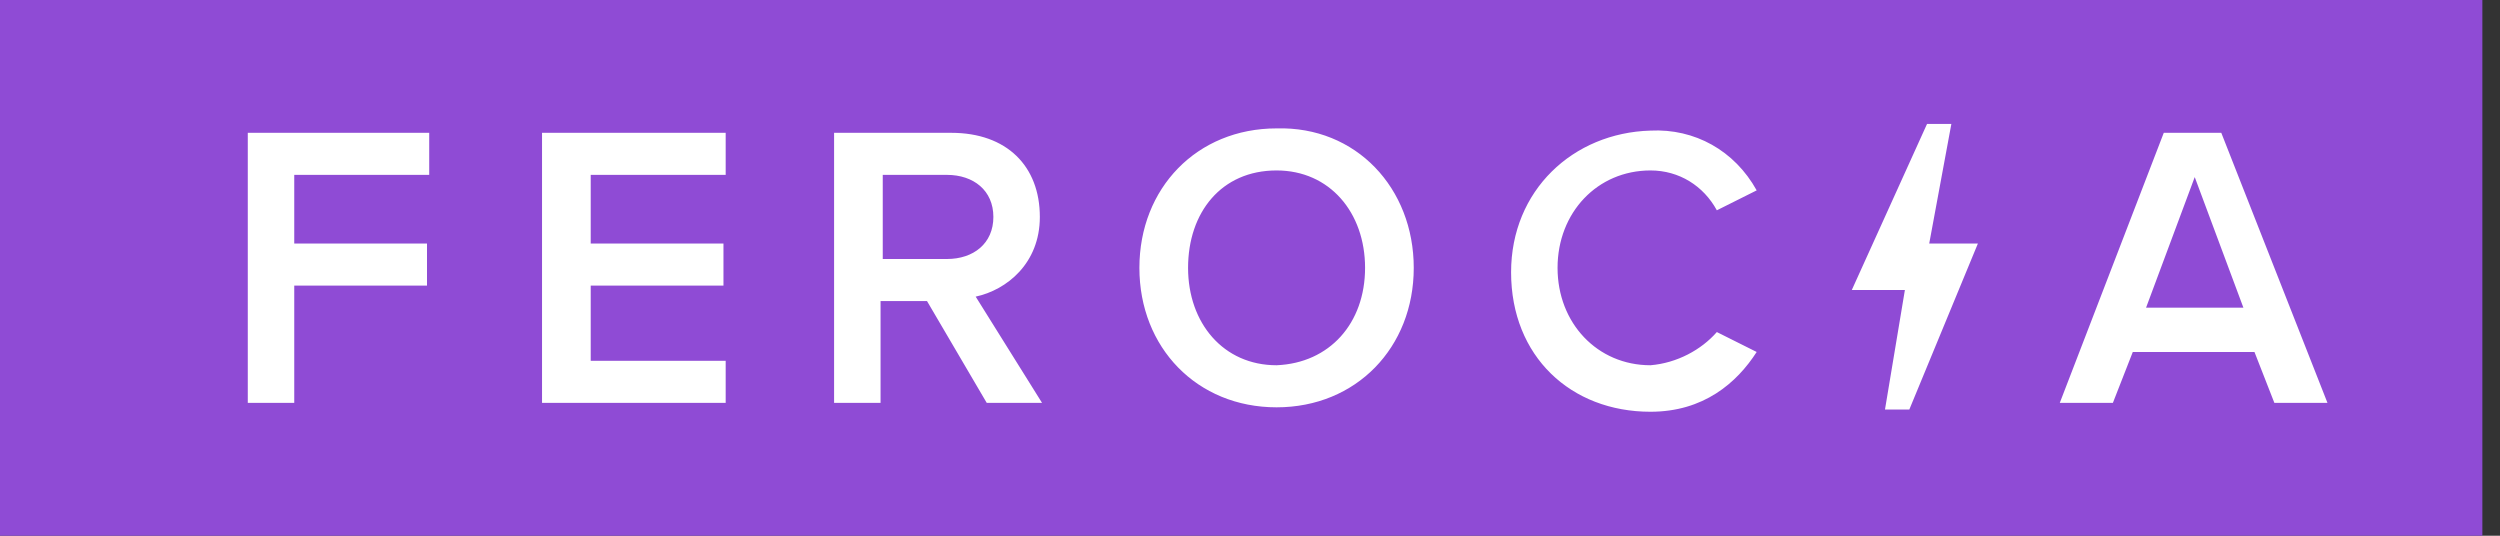
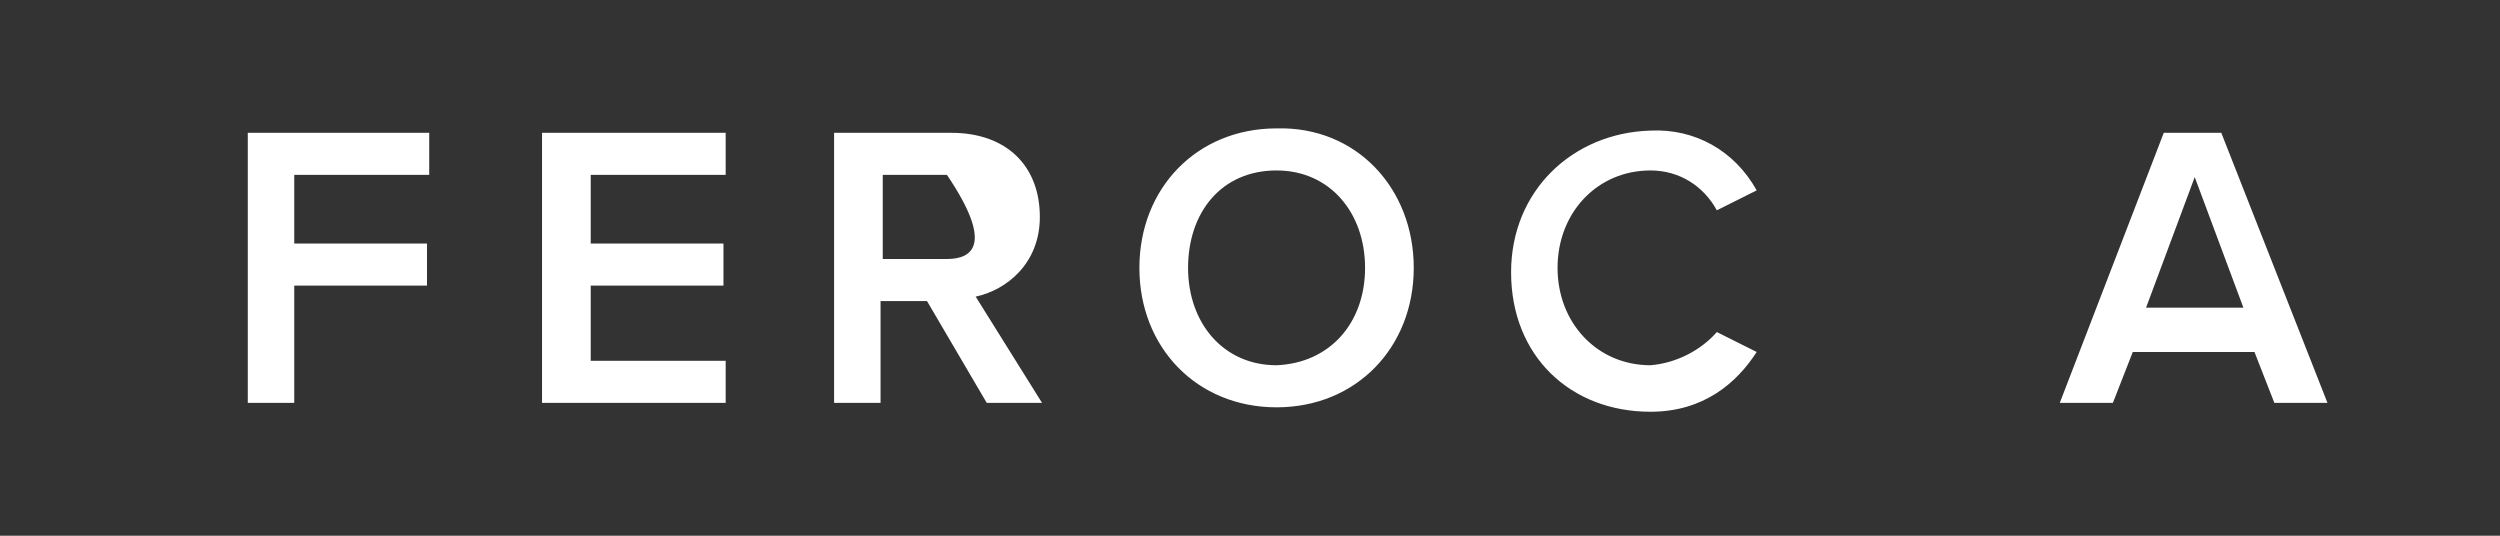
<svg xmlns="http://www.w3.org/2000/svg" width="140" height="30" viewBox="0 0 140 30" fill="none">
  <rect x="0" y="0" width="140" height="30" fill="#333333" stroke="none" />
-   <path d="M139.012 0H0V30H139.012V0Z" fill="#8F4BD5" />
-   <path d="M30.354 22.562H40.638V20.206H33.08V15.992H40.514V13.636H33.08V9.793H40.638V7.438H30.354V22.562ZM13.876 22.562H16.478V15.992H23.912V13.636H16.478V9.793H24.036V7.438H13.876V22.562ZM124.392 7.438H121.171L115.347 22.562H118.321L119.436 19.711H126.25L127.365 22.562H130.339L124.392 7.438ZM120.179 17.231L122.905 9.917L125.631 17.231H120.179ZM58.231 12.149C58.231 9.297 56.373 7.438 53.275 7.438H46.709V22.562H49.311V16.859H51.912L55.258 22.562H58.355L54.638 16.611C56.373 16.24 58.231 14.752 58.231 12.149ZM49.434 14.628V9.793H53.028C54.514 9.793 55.629 10.661 55.629 12.149C55.629 13.636 54.514 14.504 53.028 14.504H49.434V14.628ZM92.427 20.454C89.453 20.454 87.223 18.099 87.223 15C87.223 11.901 89.453 9.545 92.427 9.545C94.037 9.545 95.4 10.413 96.143 11.777L98.374 10.661C97.135 8.43 94.904 7.19 92.427 7.314C88.09 7.438 84.621 10.661 84.621 15.248C84.621 19.959 87.966 23.058 92.427 23.058C95.4 23.058 97.258 21.446 98.374 19.711L96.143 18.595C95.276 19.587 93.913 20.331 92.427 20.454ZM71.488 7.19C67.028 7.19 63.806 10.537 63.806 15C63.806 19.463 67.028 22.81 71.488 22.81C75.948 22.81 79.17 19.463 79.17 15C79.17 10.537 75.948 7.066 71.488 7.19ZM71.488 20.454C68.514 20.454 66.532 18.099 66.532 15C66.532 11.901 68.391 9.545 71.488 9.545C74.462 9.545 76.444 11.901 76.444 15C76.444 18.099 74.462 20.331 71.488 20.454Z" fill="white" />
-   <path d="M106.922 22.934H105.559L106.674 16.239H103.701L107.913 6.942H109.276L108.037 13.636H110.763L106.922 22.934Z" fill="white" />
+   <path d="M30.354 22.562H40.638V20.206H33.08V15.992H40.514V13.636H33.08V9.793H40.638V7.438H30.354V22.562ZM13.876 22.562H16.478V15.992H23.912V13.636H16.478V9.793H24.036V7.438H13.876V22.562ZM124.392 7.438H121.171L115.347 22.562H118.321L119.436 19.711H126.25L127.365 22.562H130.339L124.392 7.438ZM120.179 17.231L122.905 9.917L125.631 17.231H120.179ZM58.231 12.149C58.231 9.297 56.373 7.438 53.275 7.438H46.709V22.562H49.311V16.859H51.912L55.258 22.562H58.355L54.638 16.611C56.373 16.24 58.231 14.752 58.231 12.149ZM49.434 14.628V9.793H53.028C55.629 13.636 54.514 14.504 53.028 14.504H49.434V14.628ZM92.427 20.454C89.453 20.454 87.223 18.099 87.223 15C87.223 11.901 89.453 9.545 92.427 9.545C94.037 9.545 95.4 10.413 96.143 11.777L98.374 10.661C97.135 8.43 94.904 7.19 92.427 7.314C88.09 7.438 84.621 10.661 84.621 15.248C84.621 19.959 87.966 23.058 92.427 23.058C95.4 23.058 97.258 21.446 98.374 19.711L96.143 18.595C95.276 19.587 93.913 20.331 92.427 20.454ZM71.488 7.19C67.028 7.19 63.806 10.537 63.806 15C63.806 19.463 67.028 22.81 71.488 22.81C75.948 22.81 79.17 19.463 79.17 15C79.17 10.537 75.948 7.066 71.488 7.19ZM71.488 20.454C68.514 20.454 66.532 18.099 66.532 15C66.532 11.901 68.391 9.545 71.488 9.545C74.462 9.545 76.444 11.901 76.444 15C76.444 18.099 74.462 20.331 71.488 20.454Z" fill="white" />
</svg>